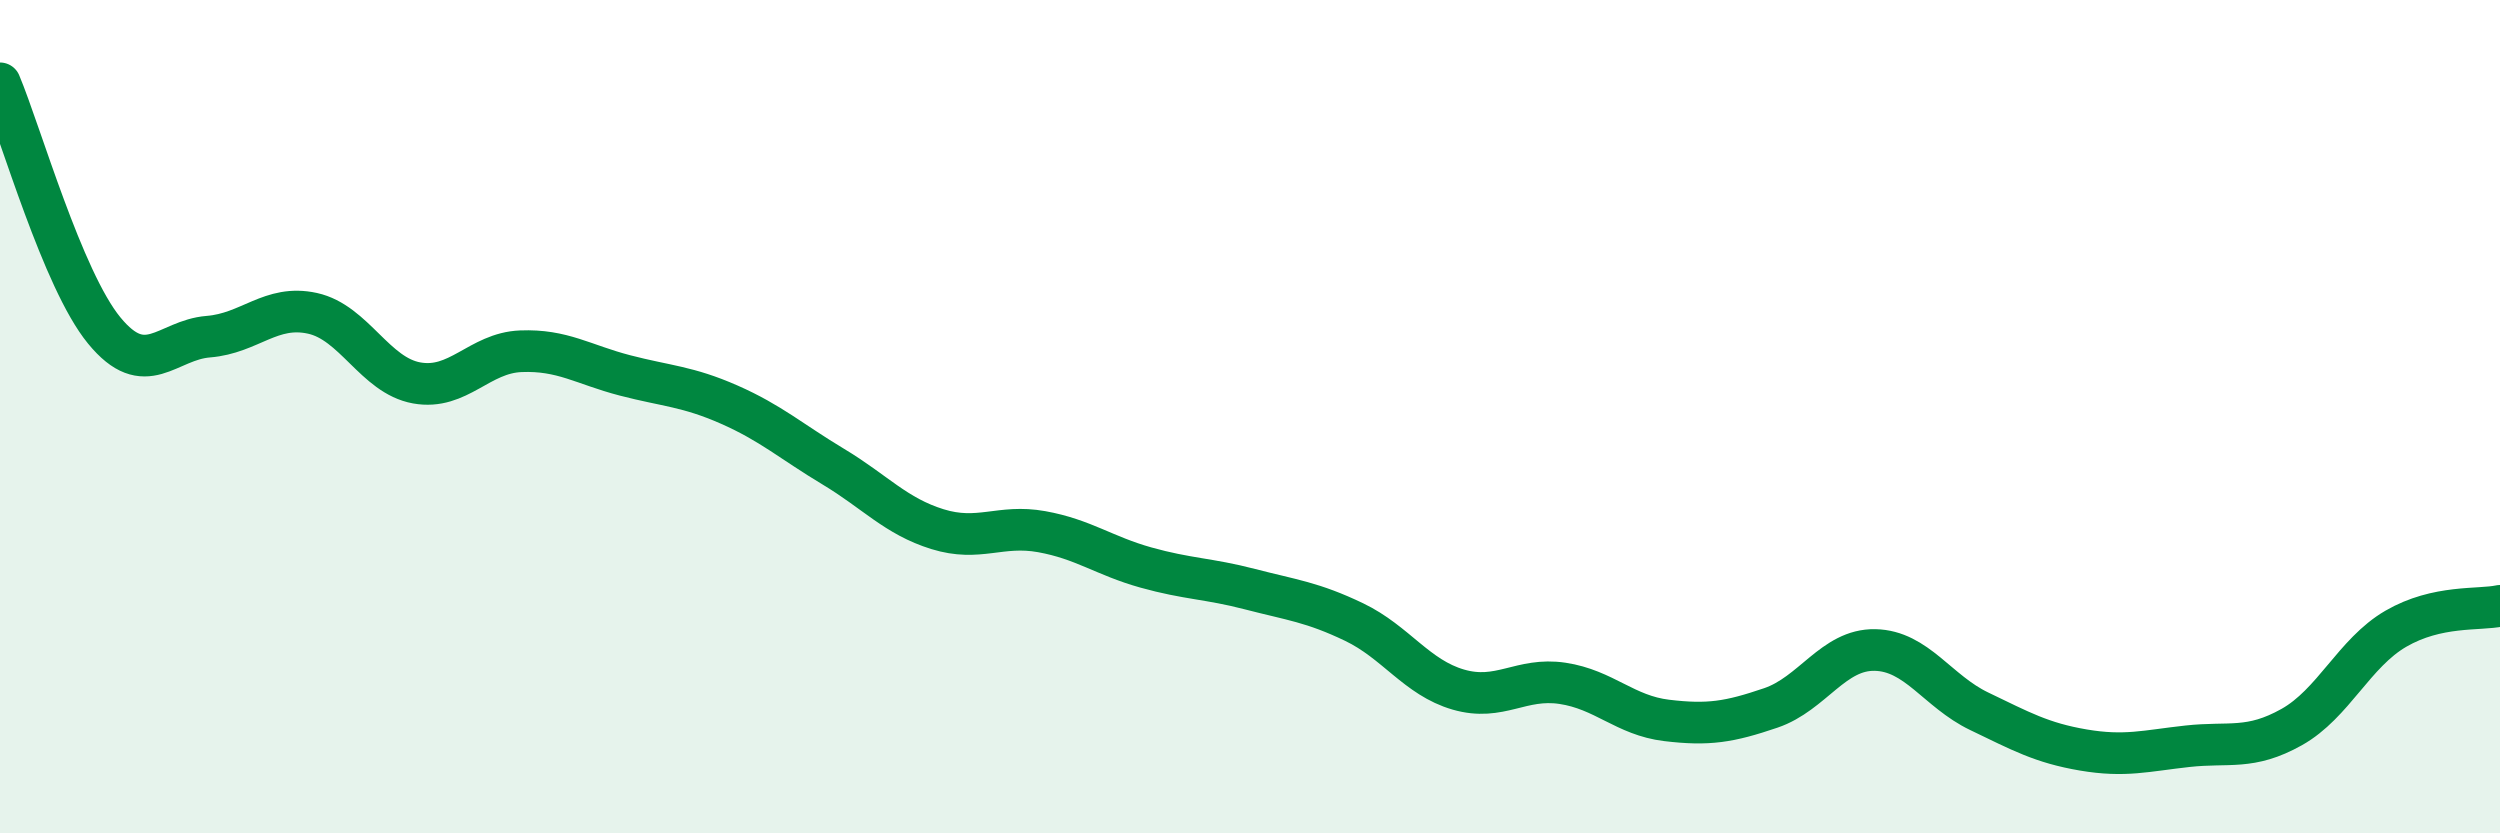
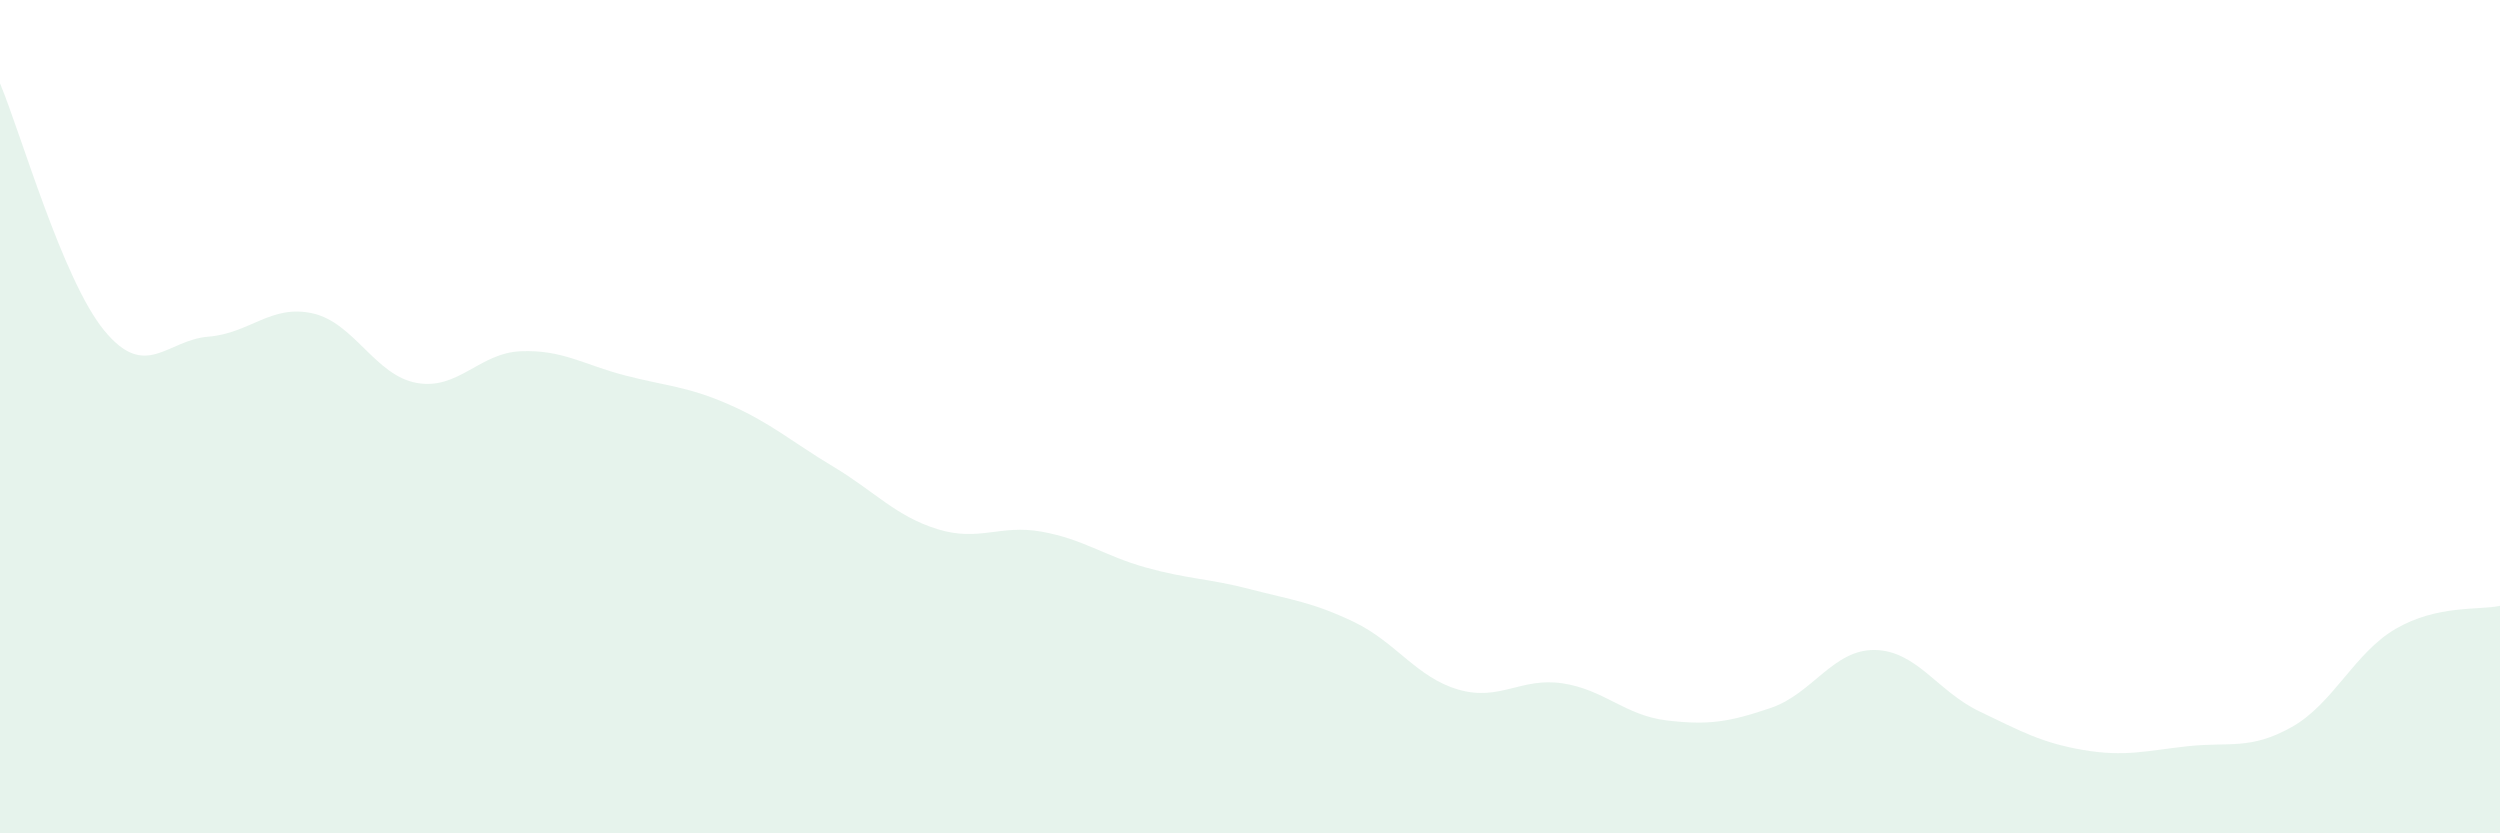
<svg xmlns="http://www.w3.org/2000/svg" width="60" height="20" viewBox="0 0 60 20">
  <path d="M 0,2 C 0.5,3.19 1.5,6.71 2.5,7.93 C 3.5,9.15 4,8.16 5,8.08 C 6,8 6.5,7.3 7.5,7.52 C 8.5,7.74 9,9.01 10,9.19 C 11,9.37 11.5,8.47 12.5,8.43 C 13.5,8.39 14,8.75 15,9.01 C 16,9.27 16.5,9.27 17.5,9.71 C 18.5,10.15 19,10.6 20,11.2 C 21,11.8 21.5,12.39 22.5,12.7 C 23.5,13.01 24,12.58 25,12.76 C 26,12.94 26.5,13.34 27.5,13.62 C 28.5,13.9 29,13.88 30,14.14 C 31,14.4 31.5,14.45 32.5,14.93 C 33.5,15.41 34,16.26 35,16.55 C 36,16.84 36.5,16.25 37.5,16.4 C 38.5,16.55 39,17.17 40,17.29 C 41,17.41 41.5,17.33 42.5,16.99 C 43.5,16.65 44,15.58 45,15.6 C 46,15.62 46.5,16.59 47.5,17.07 C 48.5,17.55 49,17.83 50,18 C 51,18.17 51.5,18.02 52.5,17.91 C 53.5,17.8 54,18.01 55,17.45 C 56,16.89 56.5,15.67 57.5,15.09 C 58.5,14.51 59.5,14.65 60,14.54L60 20L0 20Z" fill="#008740" opacity="0.1" stroke-linecap="round" stroke-linejoin="round" />
-   <path d="M 0,2 C 0.5,3.19 1.5,6.71 2.5,7.93 C 3.5,9.15 4,8.16 5,8.08 C 6,8 6.5,7.3 7.5,7.52 C 8.5,7.74 9,9.01 10,9.19 C 11,9.37 11.5,8.47 12.5,8.43 C 13.5,8.39 14,8.75 15,9.01 C 16,9.27 16.5,9.27 17.5,9.71 C 18.5,10.15 19,10.6 20,11.2 C 21,11.8 21.5,12.39 22.5,12.7 C 23.5,13.01 24,12.58 25,12.76 C 26,12.94 26.5,13.34 27.5,13.62 C 28.5,13.9 29,13.88 30,14.14 C 31,14.4 31.5,14.45 32.5,14.93 C 33.5,15.41 34,16.26 35,16.55 C 36,16.84 36.5,16.25 37.5,16.4 C 38.5,16.55 39,17.17 40,17.29 C 41,17.41 41.5,17.33 42.5,16.99 C 43.5,16.65 44,15.58 45,15.6 C 46,15.62 46.5,16.59 47.5,17.07 C 48.5,17.55 49,17.83 50,18 C 51,18.17 51.5,18.02 52.5,17.91 C 53.5,17.8 54,18.01 55,17.45 C 56,16.89 56.5,15.67 57.5,15.09 C 58.5,14.51 59.5,14.65 60,14.54" stroke="#008740" stroke-width="1" fill="none" stroke-linecap="round" stroke-linejoin="round" />
</svg>